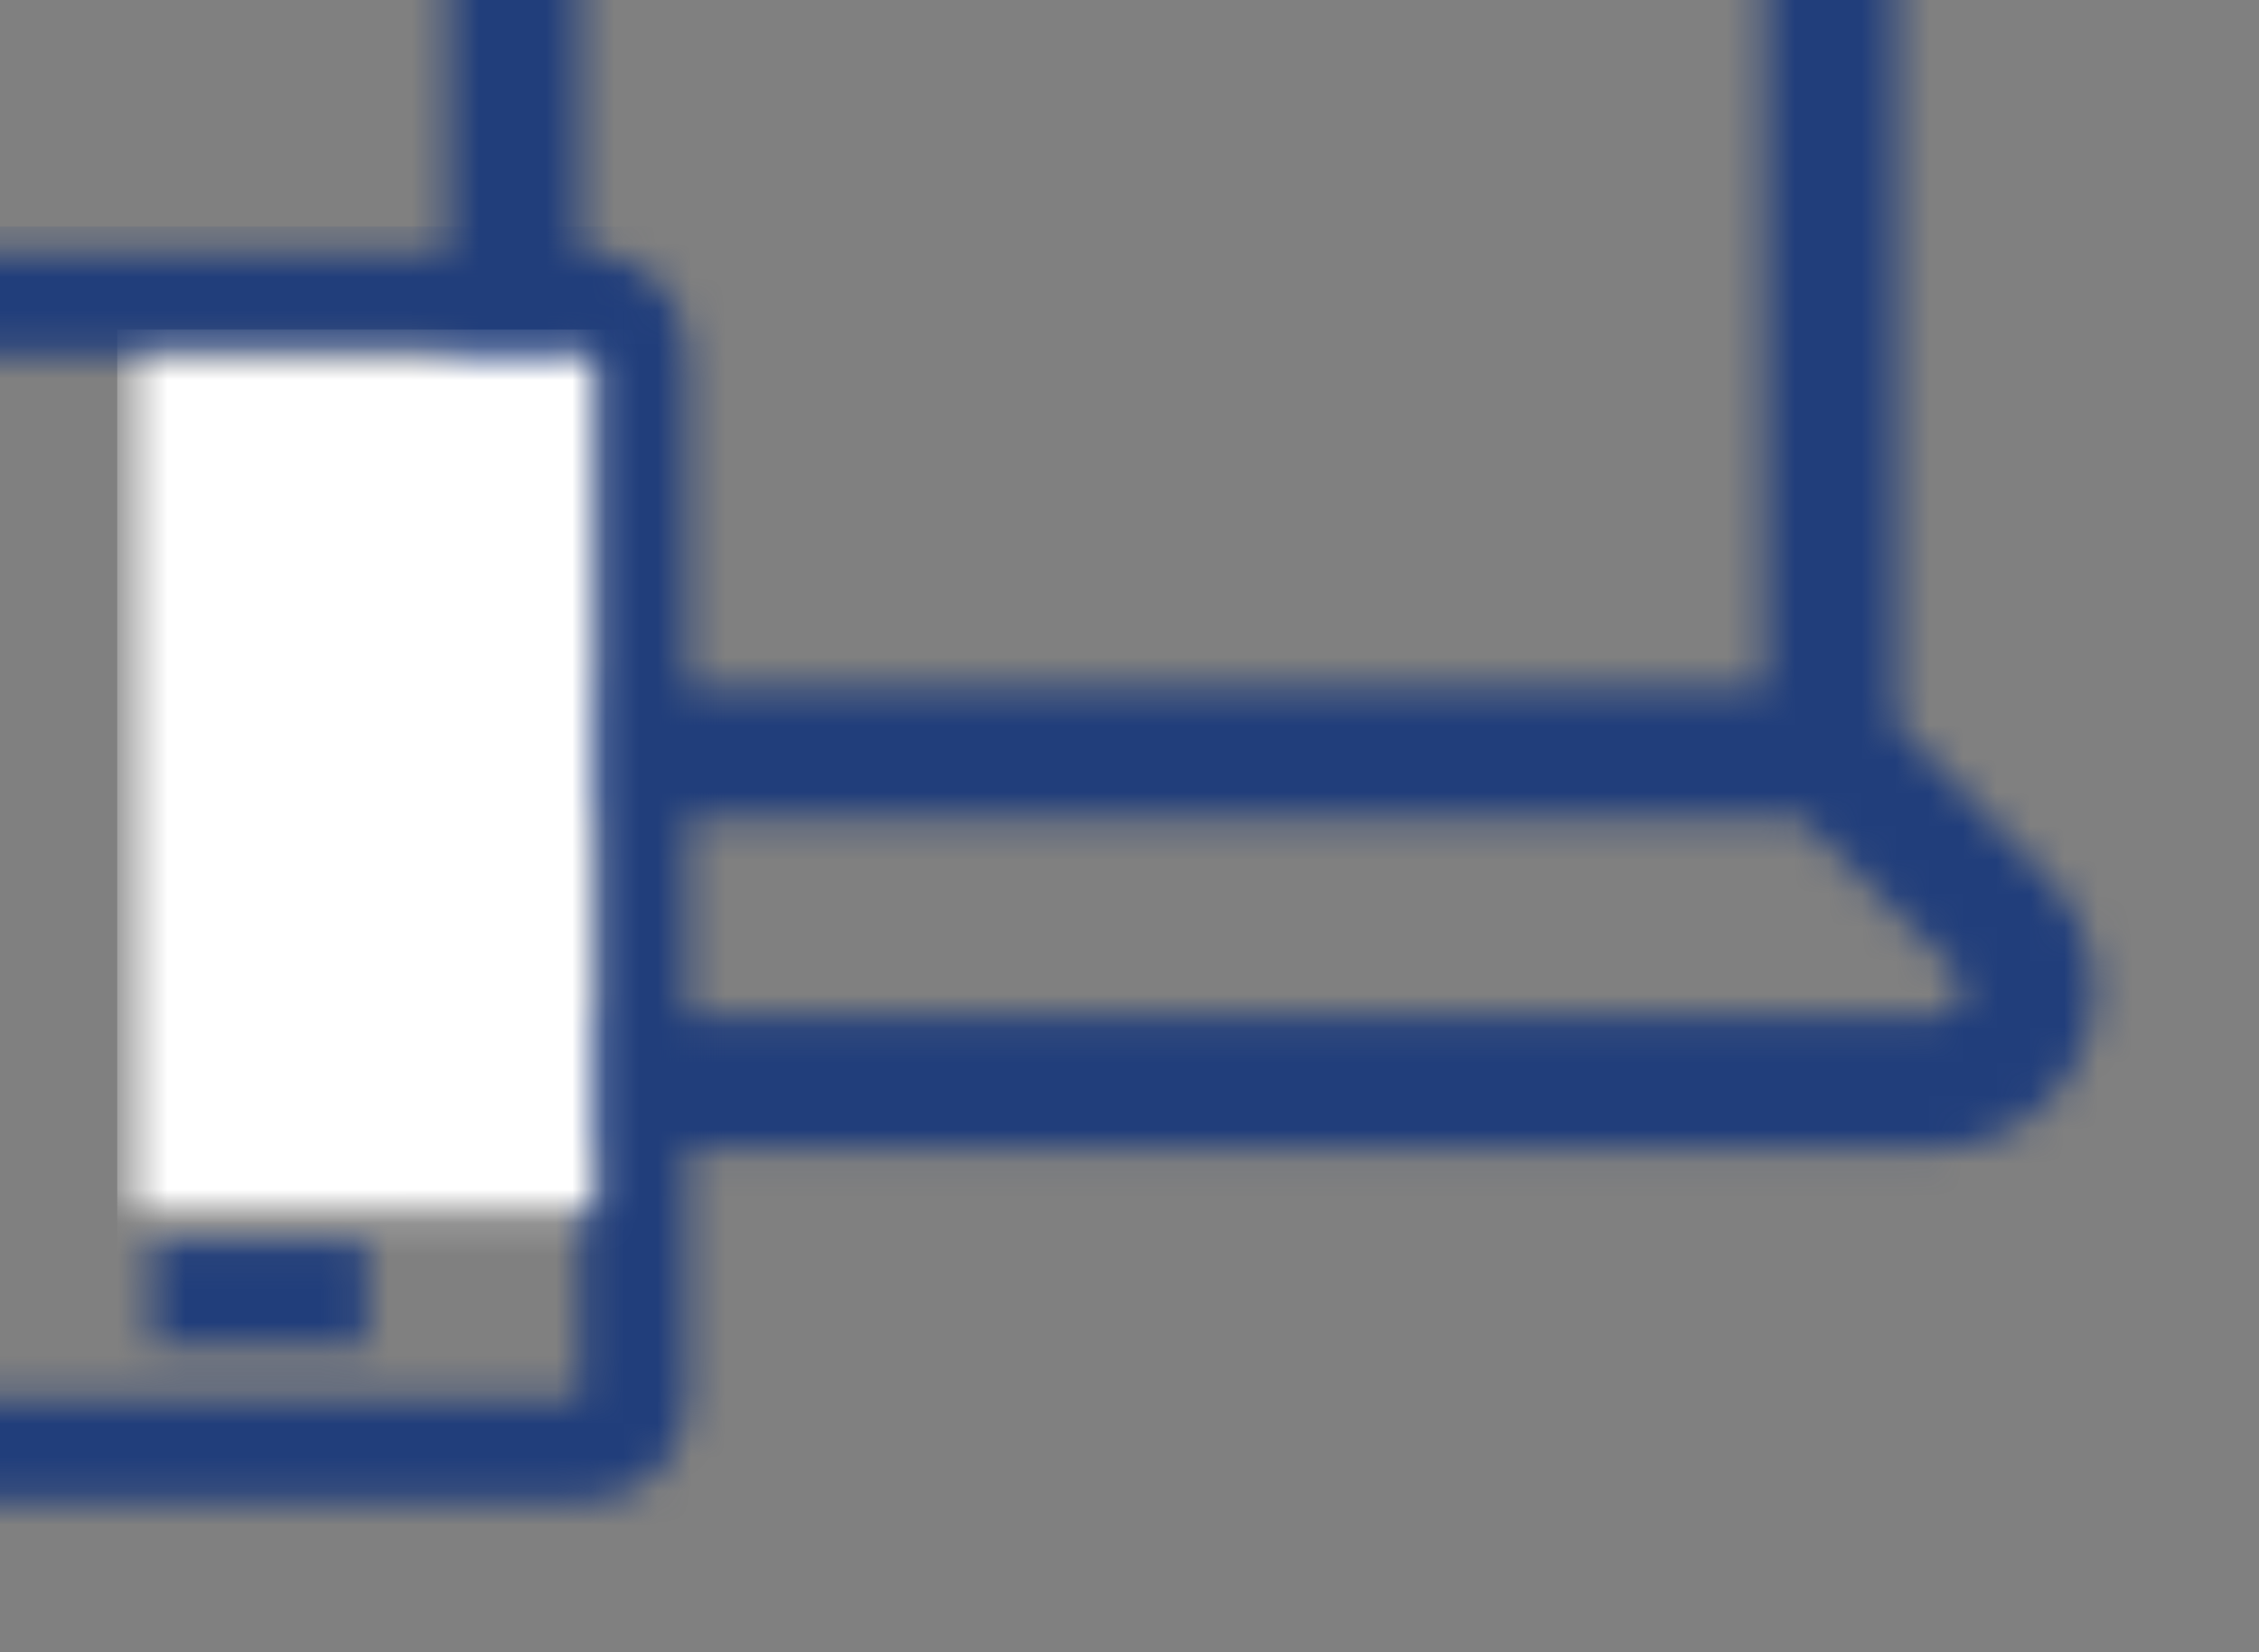
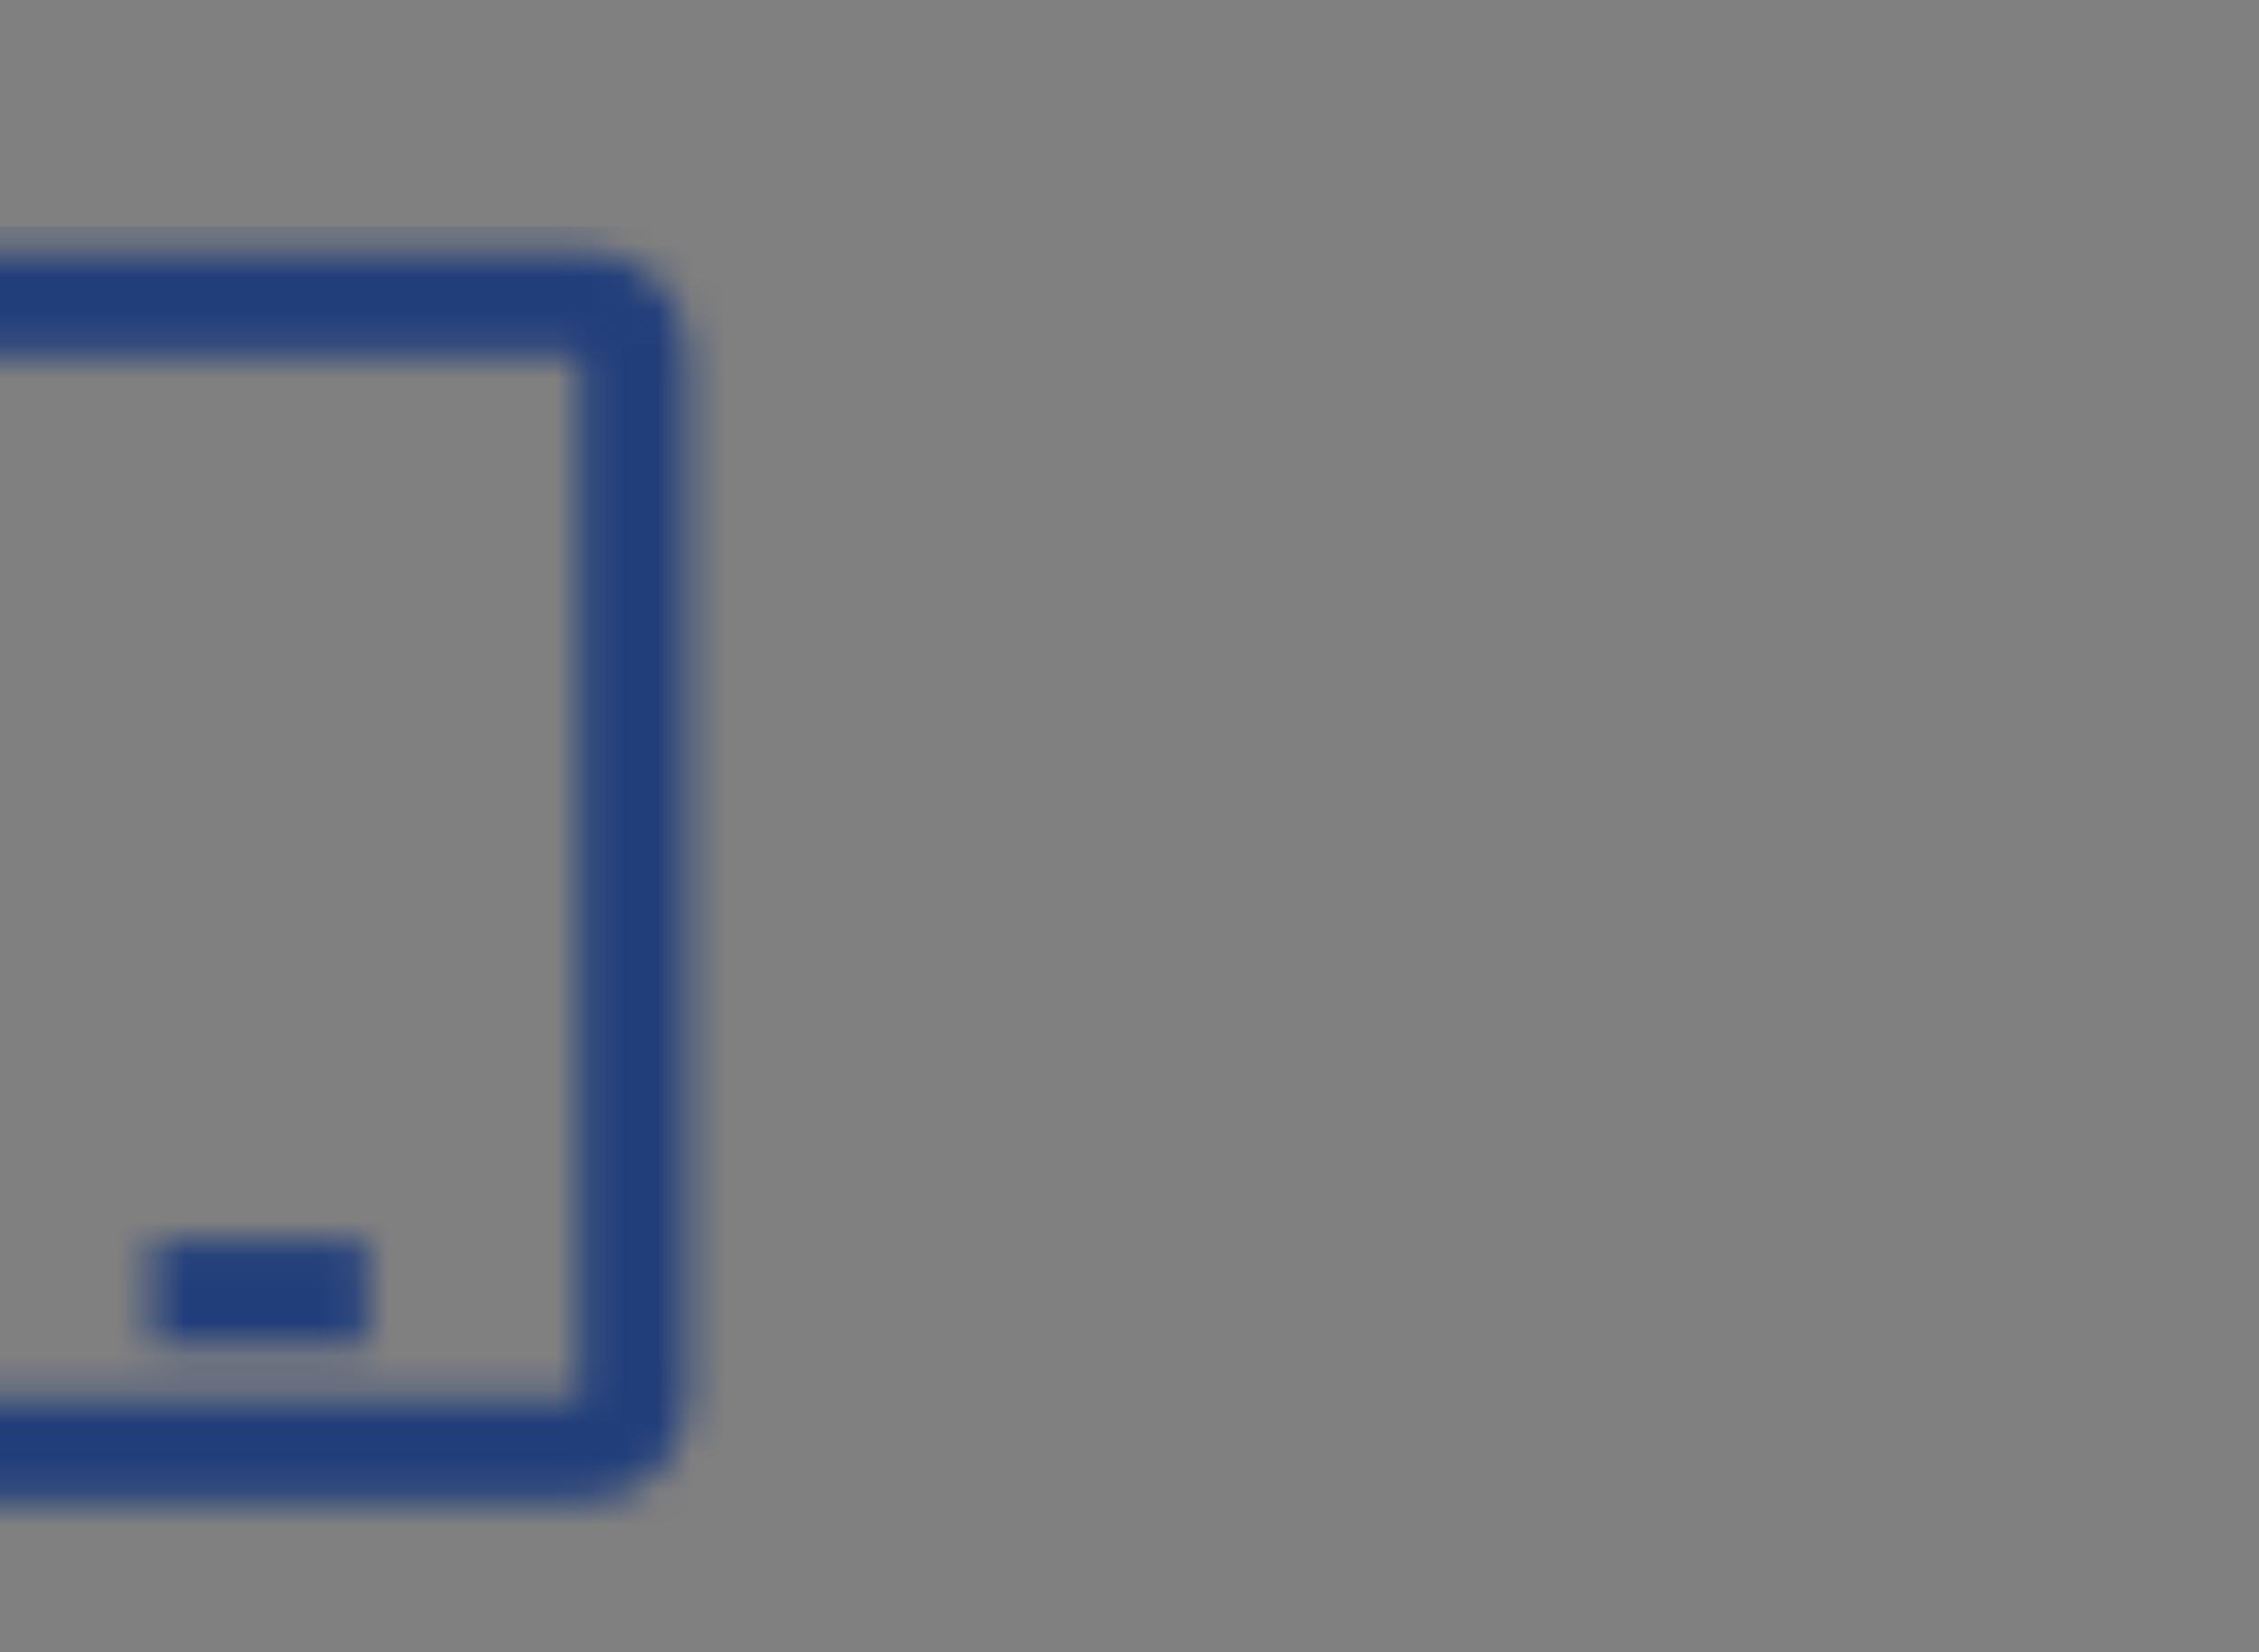
<svg xmlns="http://www.w3.org/2000/svg" xmlns:xlink="http://www.w3.org/1999/xlink" width="67px" height="49px" viewBox="0 0 67 49">
  <rect x="0" y="0" width="67" height="49" fill="#808080" stroke="none" />
  <title>devices</title>
  <desc>Created with Sketch.</desc>
  <defs>
-     <path d="M9.381,29.29 L46.726,29.29 L51.242,33.744 C51.394,33.897 51.486,34.141 51.486,34.354 C51.486,34.827 51.166,35.148 50.693,35.148 L5.415,35.148 C4.942,35.148 4.622,34.827 4.622,34.354 C4.622,34.141 4.714,33.897 4.866,33.744 L9.381,29.29 Z M10.479,3.905 L45.626,3.905 L45.626,25.384 L10.479,25.384 L10.479,3.905 Z M6.574,0 L6.574,26.483 L2.119,30.999 C1.234,31.884 0.715,33.103 0.715,34.354 C0.715,36.932 2.836,39.053 5.414,39.053 L50.692,39.053 C53.27,39.053 55.39,36.932 55.39,34.354 C55.39,33.103 54.871,31.883 53.987,30.999 L49.532,26.483 L49.532,0 L6.574,0 Z" id="path-1" />
    <path d="M9.519,30.087 L9.519,33.179 L15.865,33.179 L15.865,30.087 L9.519,30.087 Z M3.173,3.808 L22.212,3.808 L22.212,34.725 L3.173,34.725 L3.173,3.808 Z M3.173,0.716 C2.343,0.716 1.494,1 0.893,1.586 C0.292,2.171 0,2.999 0,3.808 L0,34.725 C0,35.535 0.292,36.362 0.893,36.948 C1.494,37.534 2.343,37.817 3.173,37.817 L22.212,37.817 C23.043,37.817 23.892,37.534 24.493,36.948 C25.094,36.362 25.386,35.535 25.386,34.725 L25.386,3.808 C25.386,2.999 25.094,2.171 24.493,1.586 C23.892,1 23.043,0.716 22.212,0.716 L3.173,0.716 L3.173,0.716 Z" id="path-3" />
-     <rect id="path-5" x="0.476" y="0.771" width="13.668" height="25.385" />
  </defs>
  <g id="Page-1" stroke="none" stroke-width="1" fill="none" fill-rule="evenodd">
    <g id="devices">
      <g id="Clipped" transform="translate(11, 0)">
        <mask id="mask-2" fill="white">
          <use xlink:href="#path-1" />
        </mask>
        <g id="SVGID_3_" />
        <rect id="Rectangle-path" fill="#213E7B" mask="url(#mask-2)" x="-4.284" y="-5" width="64.675" height="49.054" />
      </g>
      <g id="Clipped" transform="translate(0, 11)">
        <mask id="mask-4" fill="white">
          <use xlink:href="#path-3" />
        </mask>
        <g id="SVGID_2_" />
        <rect id="Rectangle-path" fill="#213E7B" mask="url(#mask-4)" x="-5" y="-4.284" width="35.385" height="47.101" />
      </g>
      <g id="Clipped" transform="translate(8, 14)">
        <mask id="mask-6" fill="white">
          <use xlink:href="#path-5" />
        </mask>
        <g id="SVGID_1_" />
        <rect id="Rectangle-path" fill="#FFFFFF" mask="url(#mask-6)" x="-4.524" y="-4.229" width="23.668" height="35.385" />
      </g>
    </g>
  </g>
</svg>